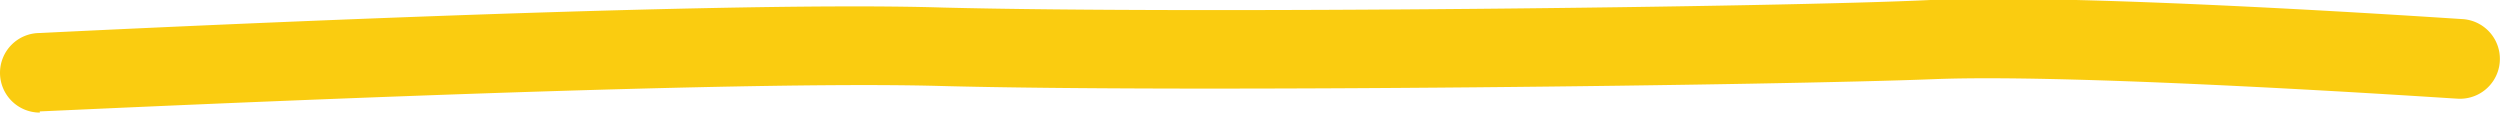
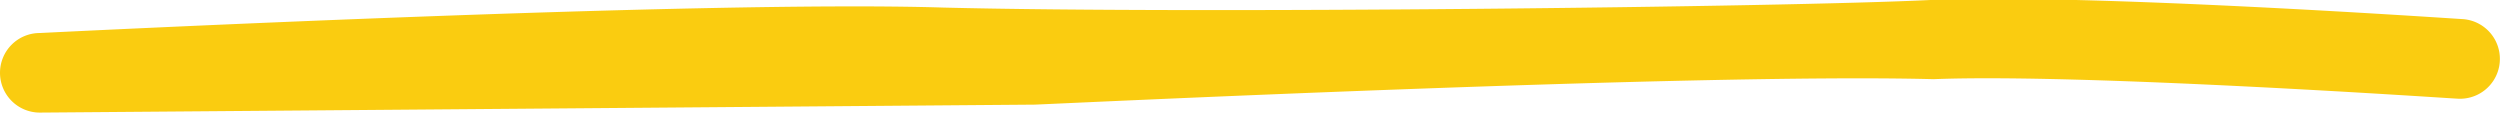
<svg xmlns="http://www.w3.org/2000/svg" viewBox="0 0 62.84 2.83">
  <defs>
    <style>.cls-1{fill:#facc10;}</style>
  </defs>
  <g id="Layer_2" data-name="Layer 2">
    <g id="Layer_2-2" data-name="Layer 2">
-       <path class="cls-1" d="M1,2.83a1,1,0,0,1-1-1,1,1,0,0,1,1-1C1.63.8,17.65,0,23.7.19,30,.35,44.84.18,48.52,0c3.89-.17,13,.46,13.38.48a1,1,0,0,1-.13,2c-.1,0-9.39-.64-13.17-.49s-18.67.34-25,.17c-6-.16-22.44.64-22.6.64Z" />
+       <path class="cls-1" d="M1,2.83a1,1,0,0,1-1-1,1,1,0,0,1,1-1C1.63.8,17.65,0,23.7.19,30,.35,44.84.18,48.52,0c3.89-.17,13,.46,13.38.48a1,1,0,0,1-.13,2c-.1,0-9.39-.64-13.17-.49c-6-.16-22.44.64-22.6.64Z" />
    </g>
  </g>
</svg>